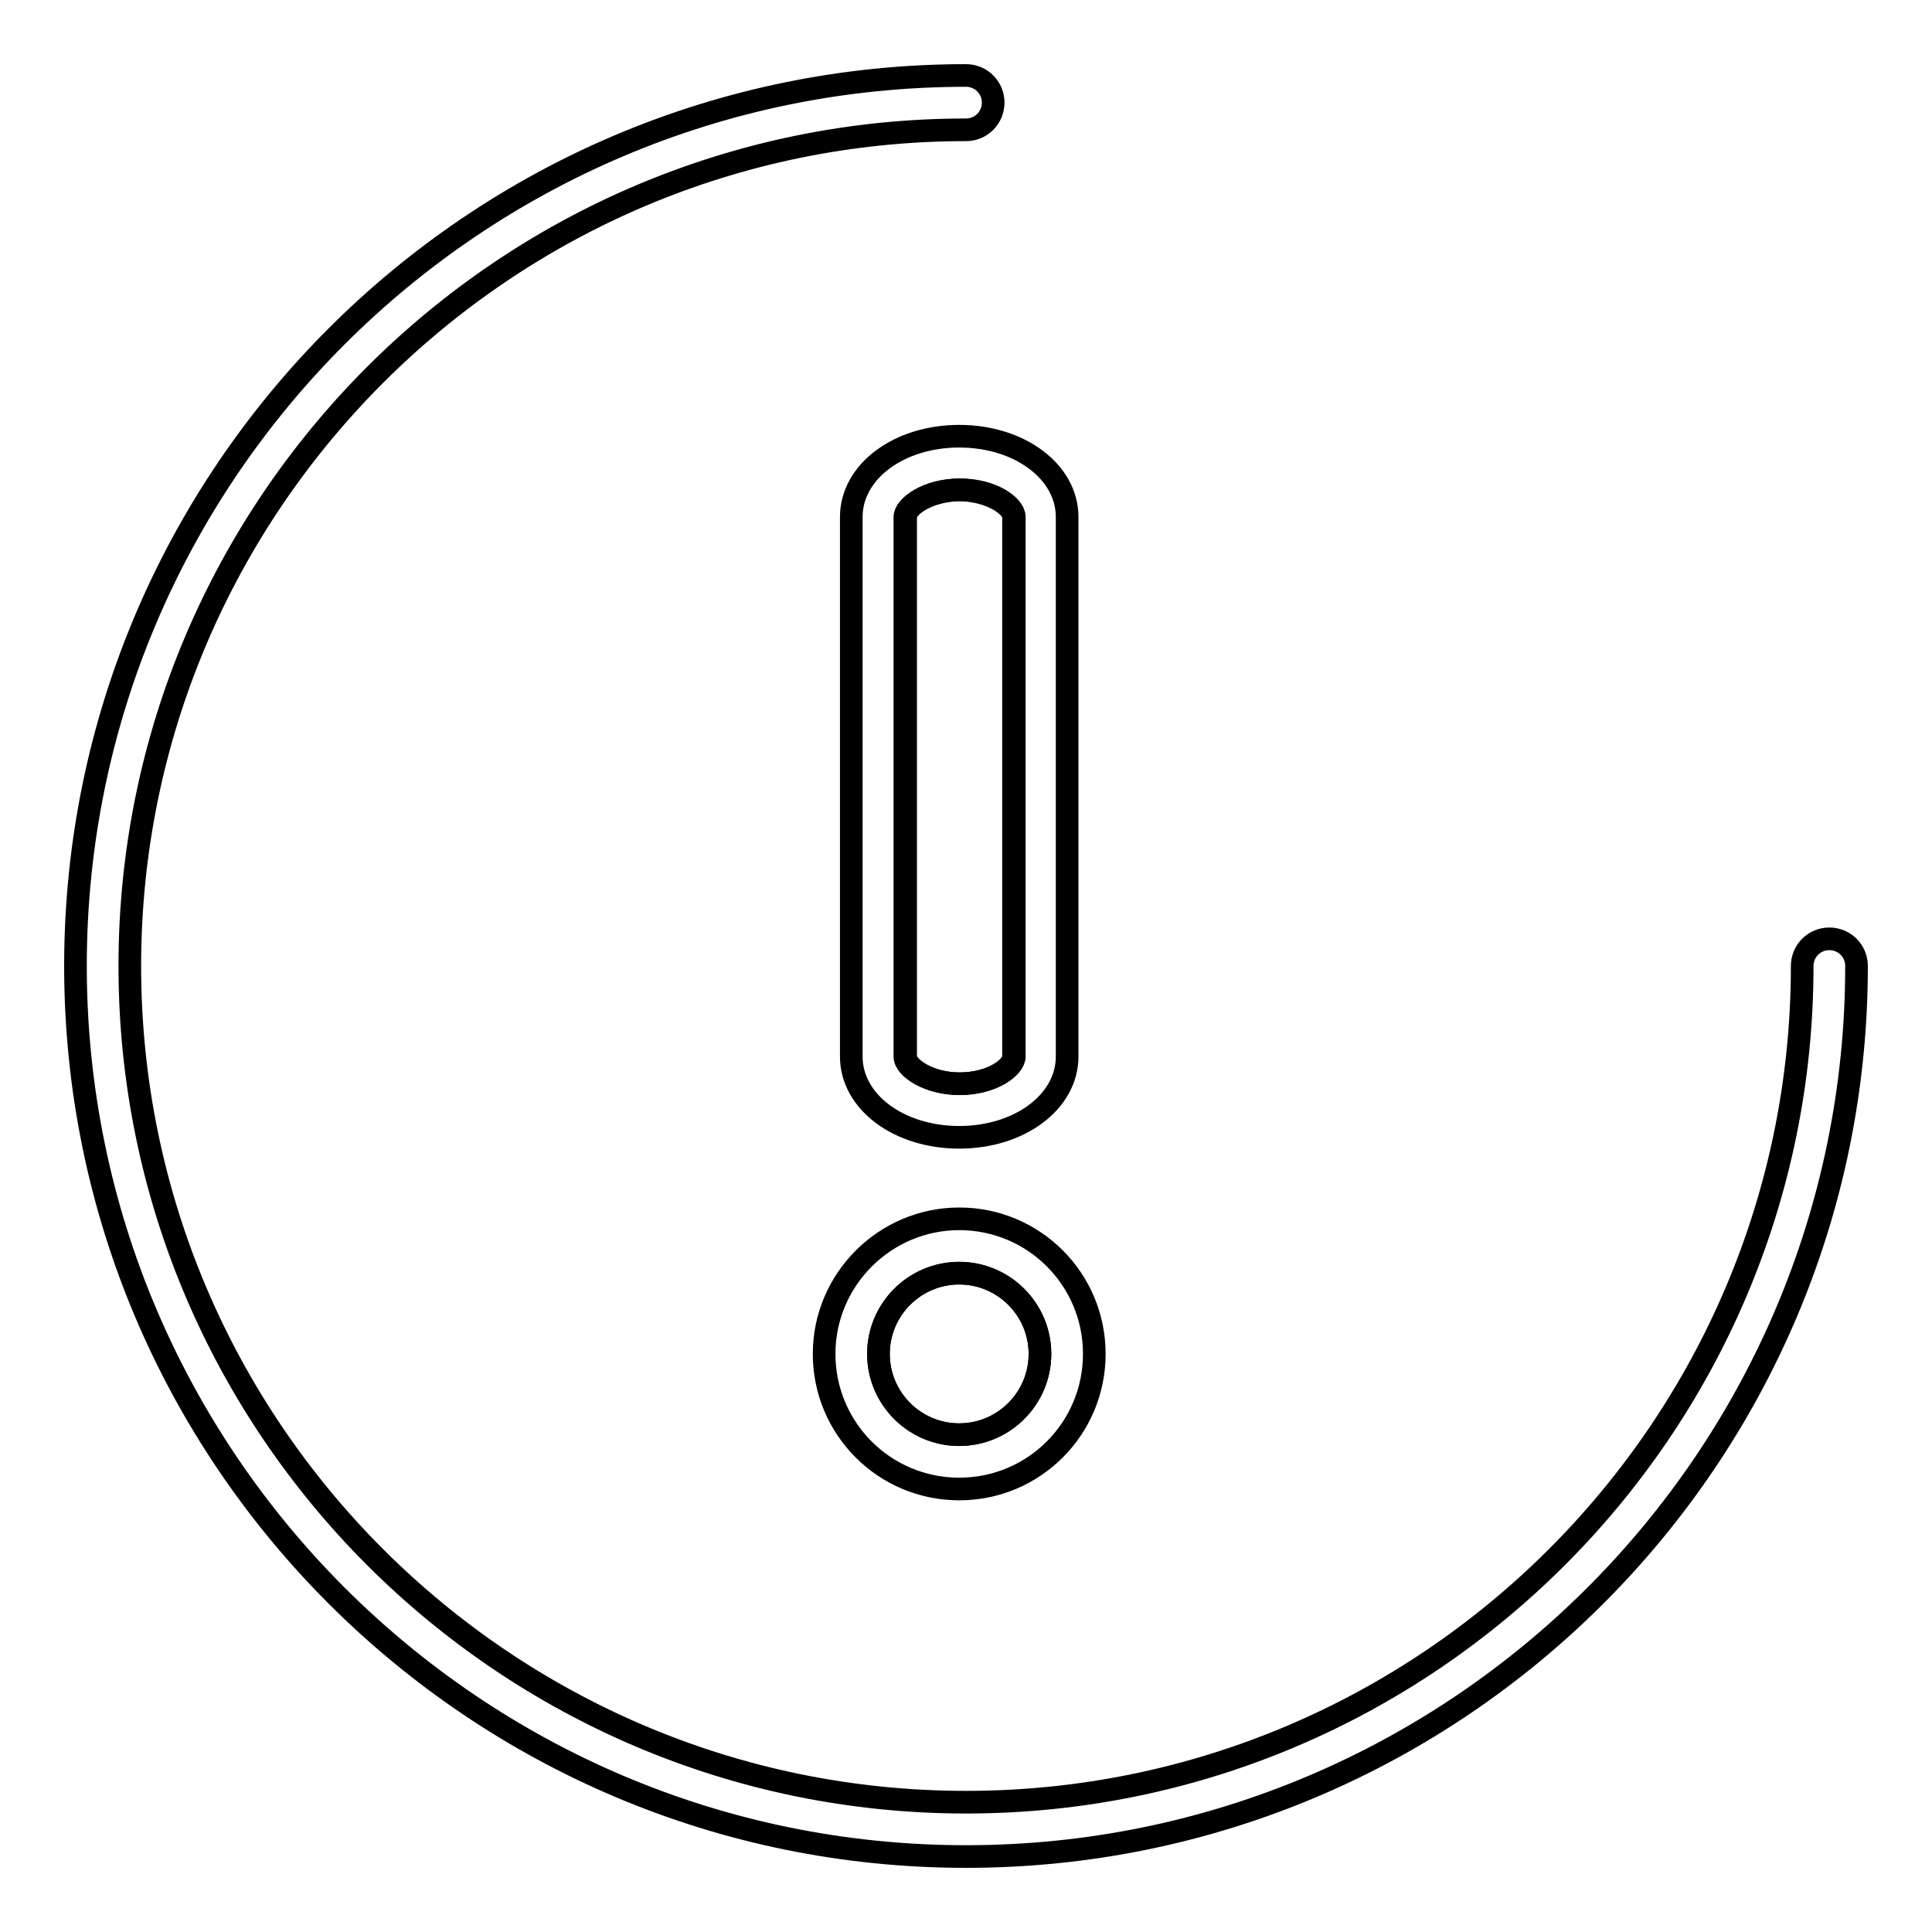
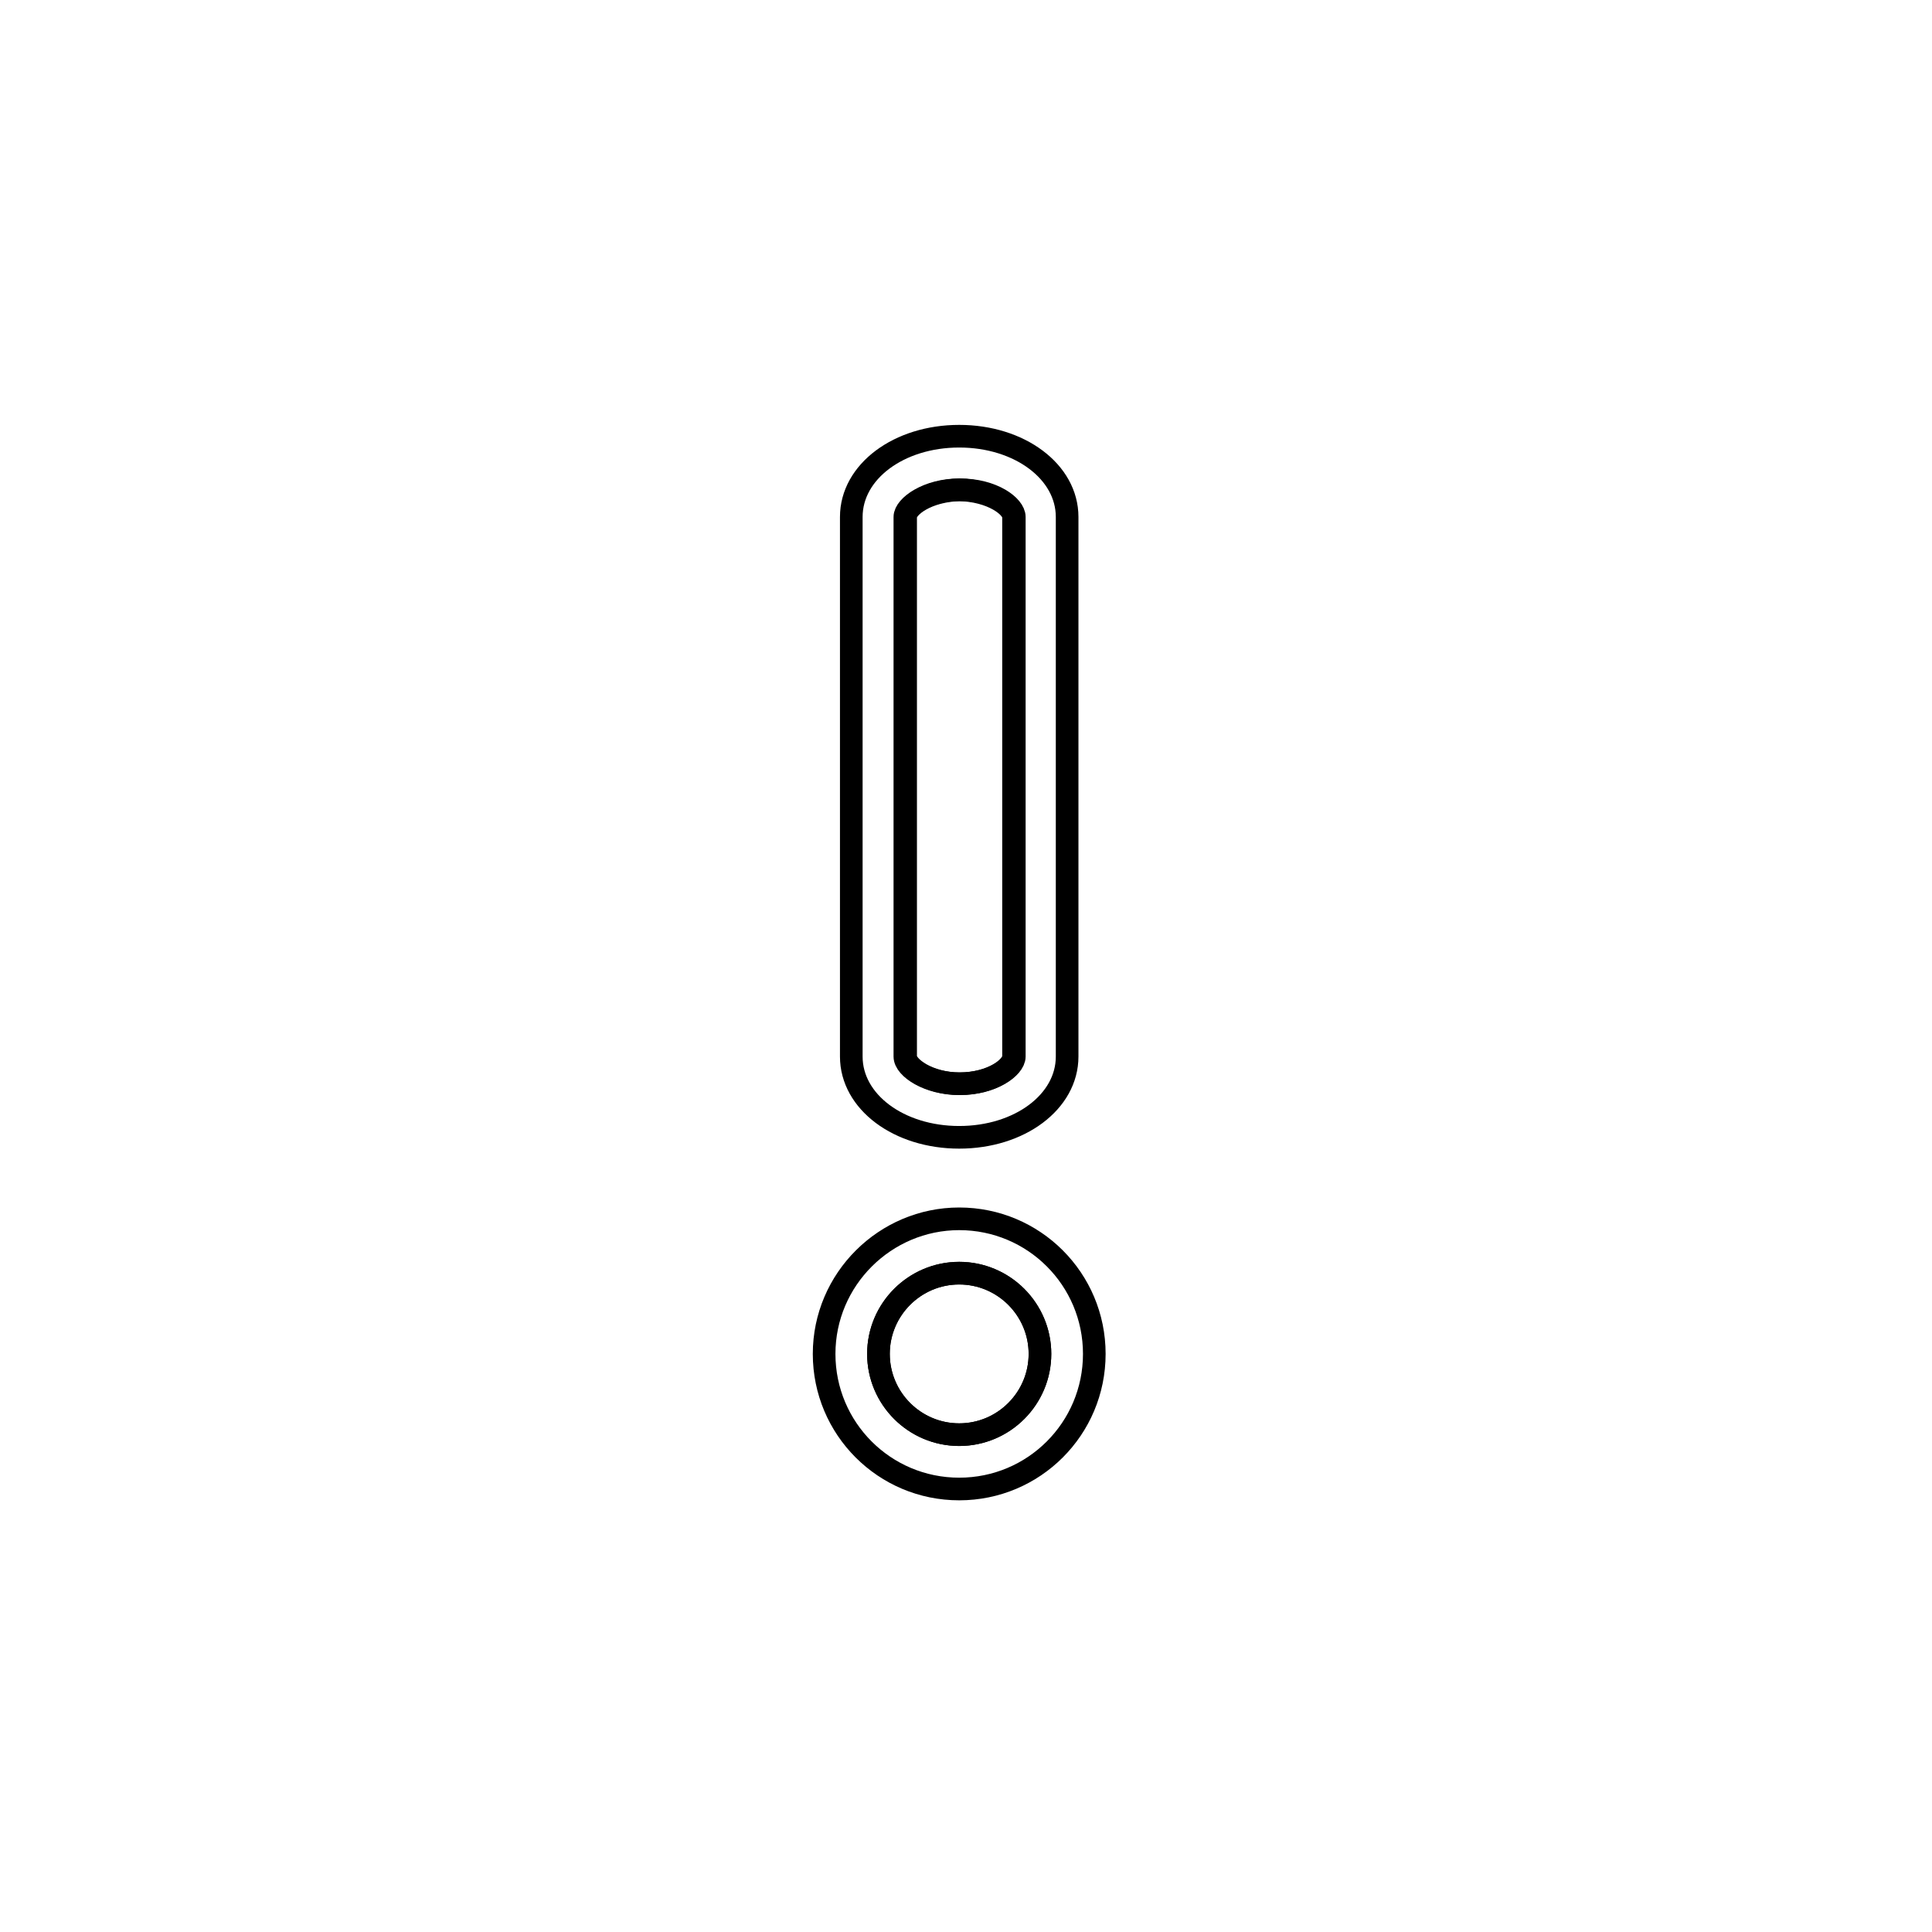
<svg xmlns="http://www.w3.org/2000/svg" version="1.1" x="0px" y="0px" viewBox="0 0 256 256" enable-background="new 0 0 256 256" xml:space="preserve">
  <g>
    <g>
      <path stroke-width="3" fill-opacity="0" stroke="#000000" d="M116.4,179.4c0,5.9,4.8,10.7,10.7,10.7c5.9,0,10.7-4.8,10.7-10.7s-4.8-10.7-10.7-10.7C121.2,168.7,116.4,173.5,116.4,179.4z" />
      <path stroke-width="3" fill-opacity="0" stroke="#000000" d="M120,68.5v71.5c0,1.4,3,3.6,7.2,3.6c4.3,0,7.2-2.2,7.2-3.6V68.5c0-1.4-2.8-3.6-7.2-3.6C122.9,65,120,67.1,120,68.5z" />
-       <path stroke-width="3" fill-opacity="0" stroke="#000000" d="M242.4,124.4c-2,0-3.6,1.6-3.6,3.6c0,61.1-49.7,110.8-110.8,110.8S17.2,189.1,17.2,128S66.9,17.2,128,17.2c2,0,3.6-1.6,3.6-3.6S130,10,128,10C62.9,10,10,62.9,10,128c0,65.1,52.9,118,118,118c65.1,0,118-52.9,118-118C246,126,244.4,124.4,242.4,124.4z" />
      <path stroke-width="3" fill-opacity="0" stroke="#000000" d="M127.1,161.5c-9.8,0-17.9,8-17.9,17.9s8,17.9,17.9,17.9c9.9,0,17.9-8,17.9-17.9S137,161.5,127.1,161.5z M127.1,190.1c-5.9,0-10.7-4.8-10.7-10.7s4.8-10.7,10.7-10.7c5.9,0,10.7,4.8,10.7,10.7C137.8,185.3,133,190.1,127.1,190.1z" />
      <path stroke-width="3" fill-opacity="0" stroke="#000000" d="M112.8,68.5v71.5c0,6,6.3,10.7,14.3,10.7c8,0,14.3-4.7,14.3-10.7V68.5c0-6-6.3-10.7-14.3-10.7C119.1,57.8,112.8,62.5,112.8,68.5z M134.3,68.5v71.5c0,1.4-2.8,3.6-7.2,3.6c-4.1,0-7.2-2.1-7.2-3.6V68.5c0-1.4,3-3.6,7.2-3.6C131.4,65,134.3,67.1,134.3,68.5z" />
    </g>
  </g>
</svg>